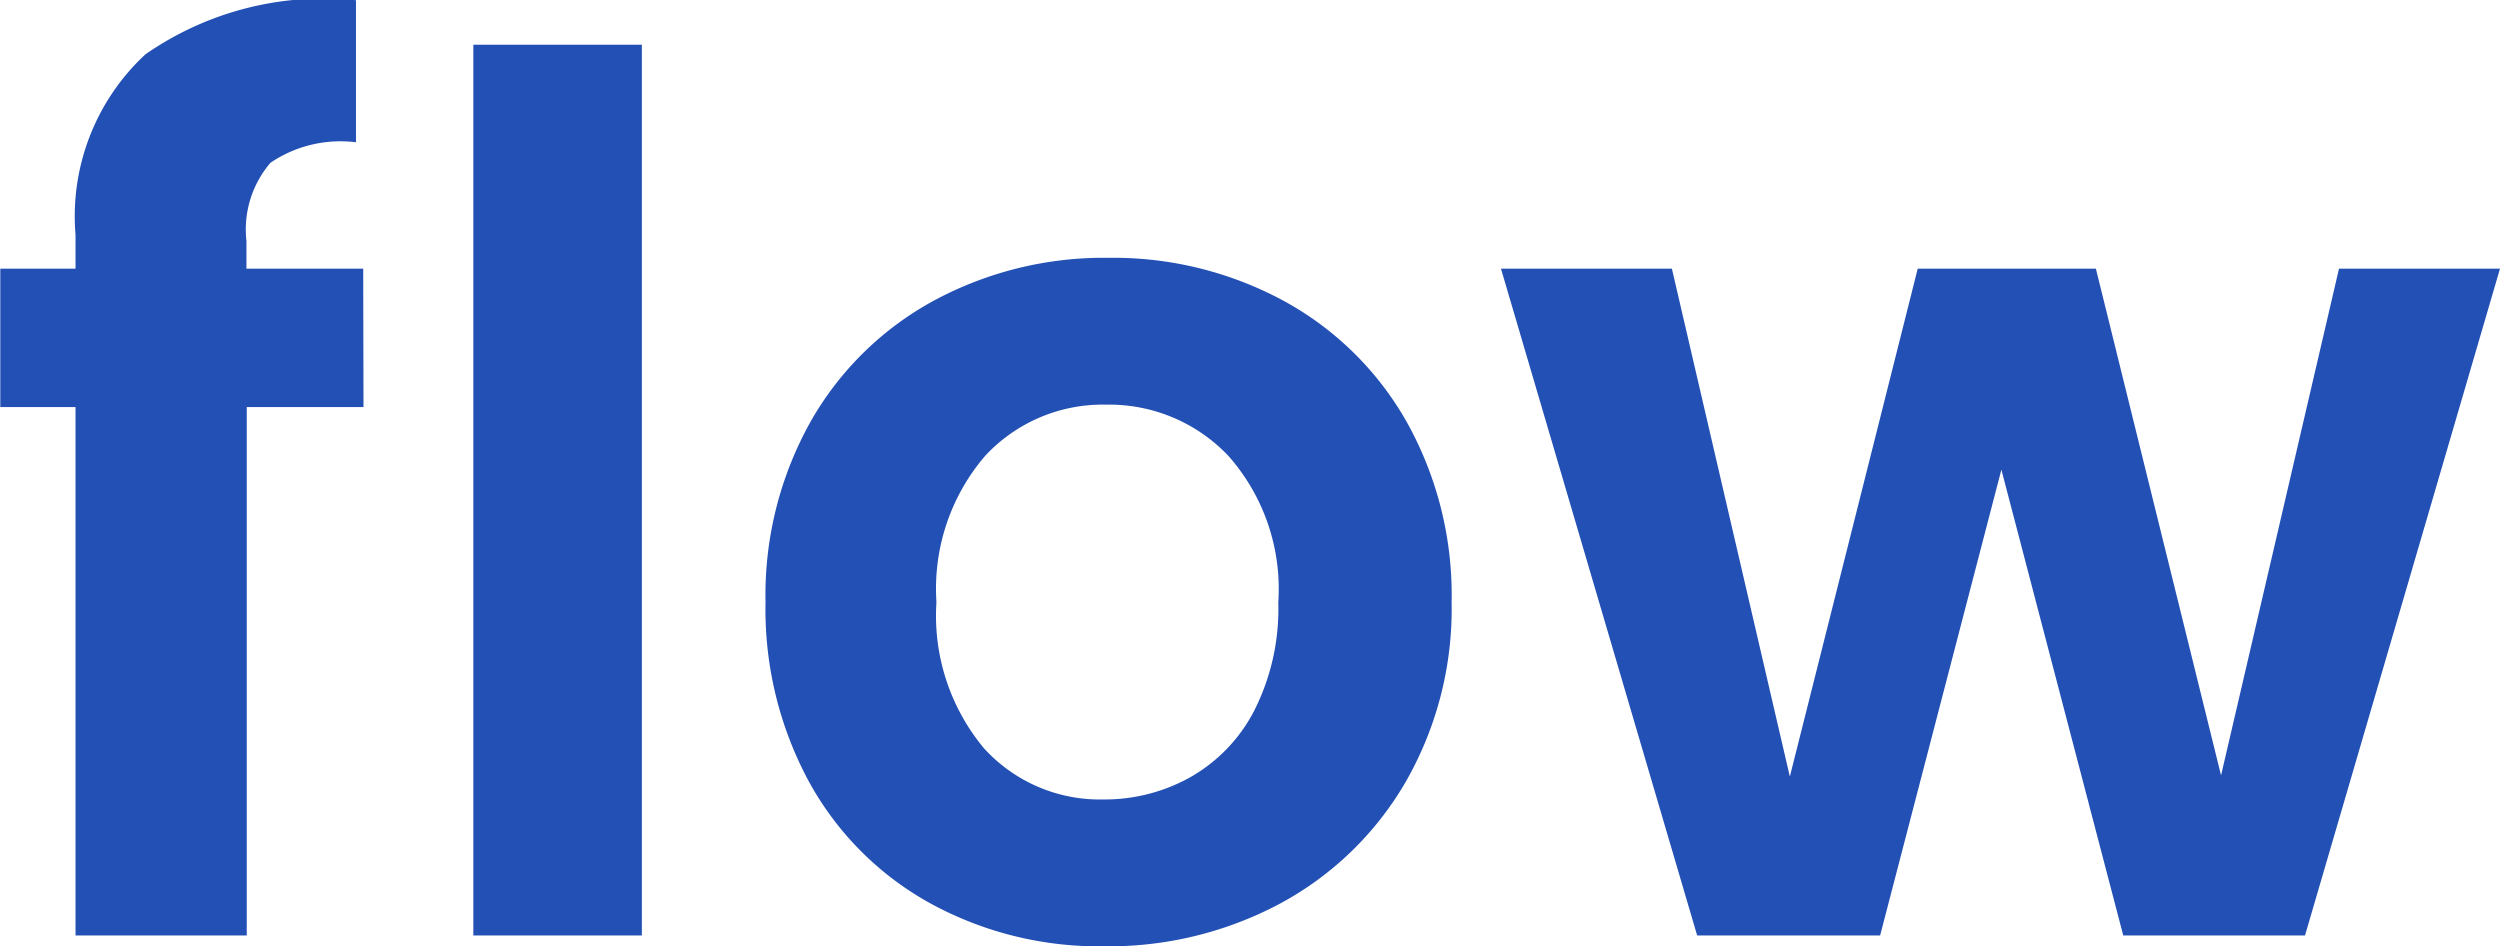
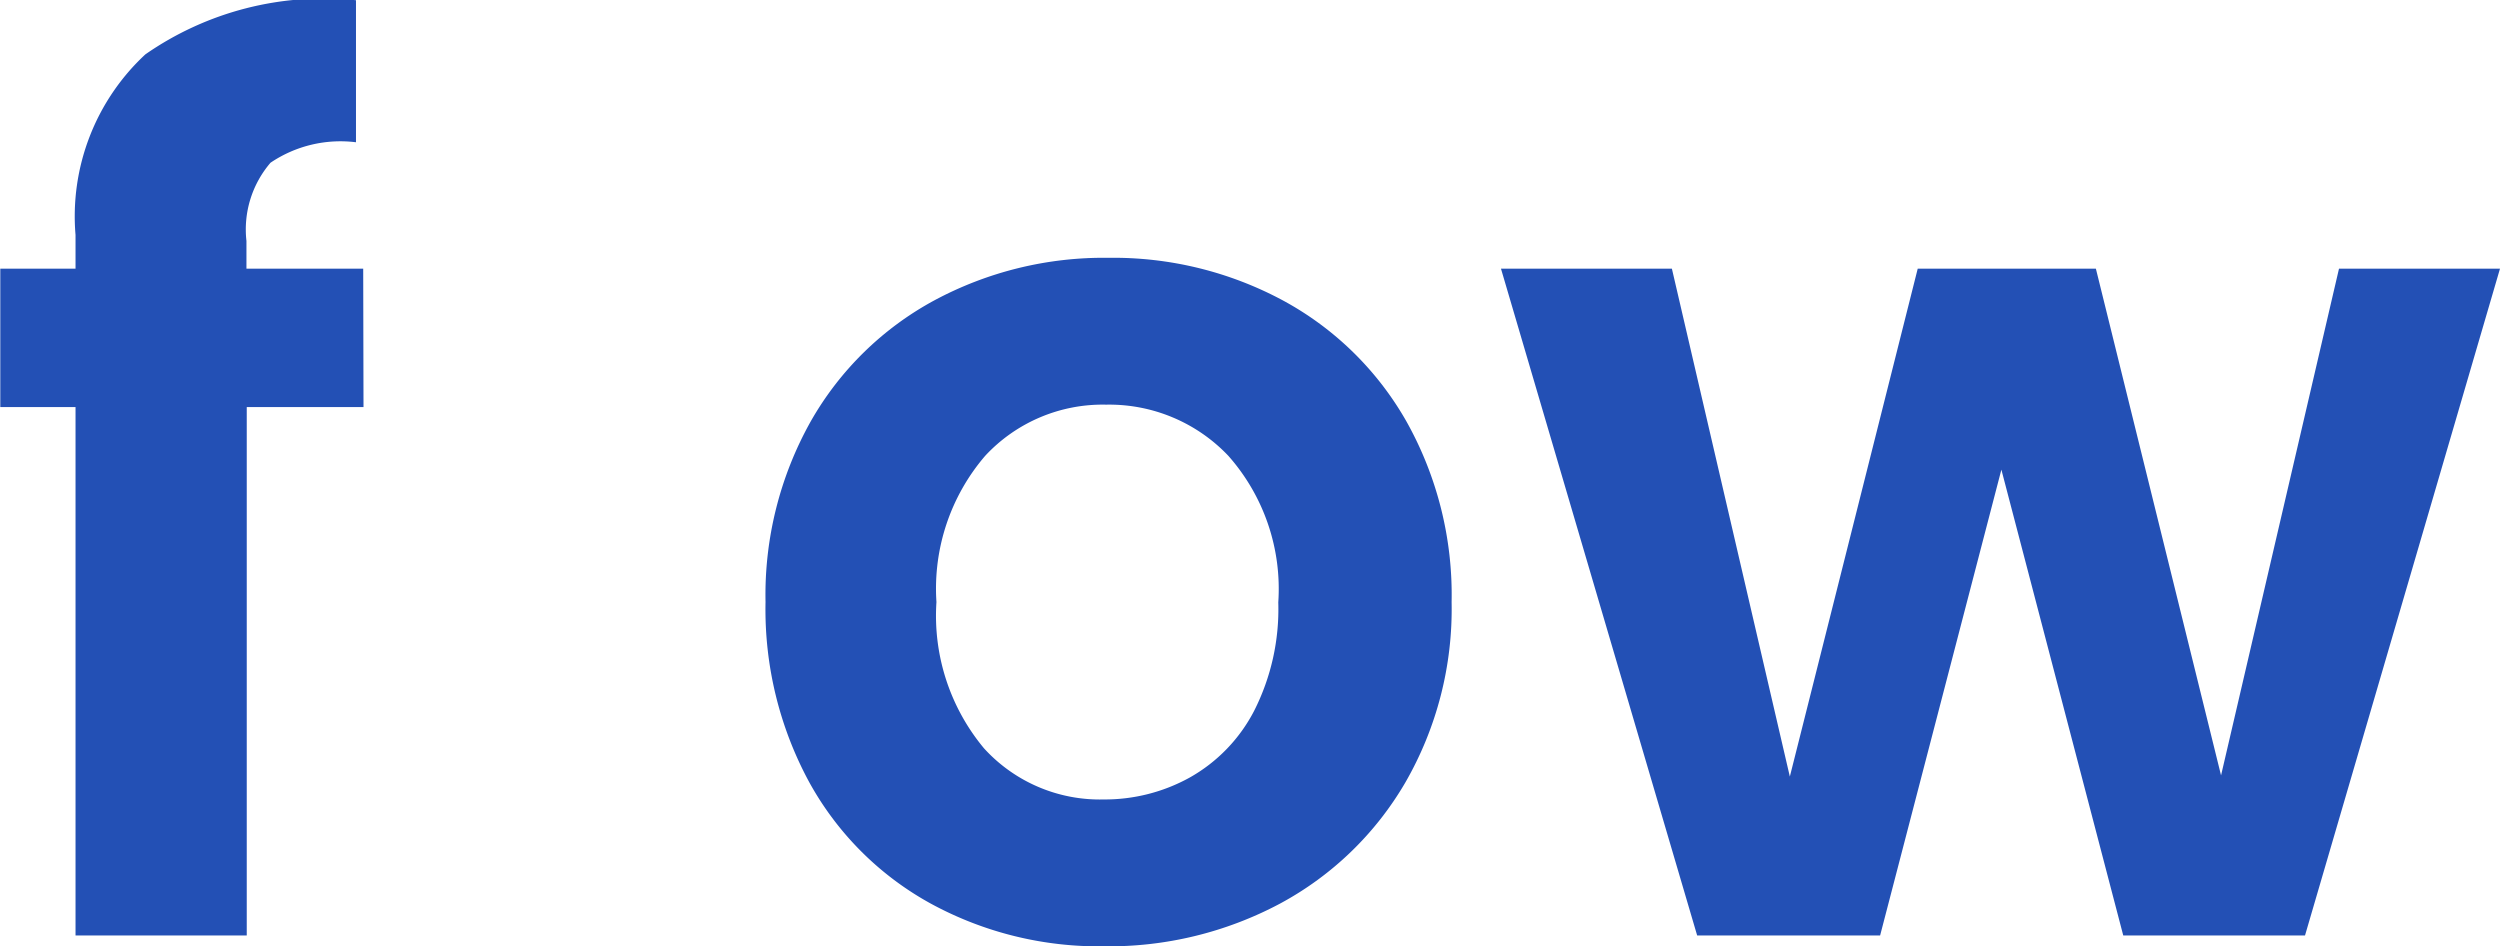
<svg xmlns="http://www.w3.org/2000/svg" width="33.232" height="12.579" viewBox="0 0 33.232 12.579">
-   <path d="M-11.672-7.024h-1.552V0H-15.5V-7.024H-16.5v-1.84H-15.5v-.448a2.938,2.938,0,0,1,.928-2.4,4.146,4.146,0,0,1,2.8-.72v1.888a1.662,1.662,0,0,0-1.136.272,1.362,1.362,0,0,0-.32,1.04v.368h1.552Zm3.7-4.816V0h-2.24V-11.84ZM-1.832.144a4.669,4.669,0,0,1-2.3-.568A4.09,4.09,0,0,1-5.744-2.032a4.818,4.818,0,0,1-.584-2.4,4.716,4.716,0,0,1,.6-2.4A4.169,4.169,0,0,1-4.088-8.44a4.76,4.76,0,0,1,2.32-.568,4.76,4.76,0,0,1,2.32.568,4.169,4.169,0,0,1,1.64,1.608,4.716,4.716,0,0,1,.6,2.4,4.62,4.62,0,0,1-.616,2.4A4.266,4.266,0,0,1,.512-.424,4.839,4.839,0,0,1-1.832.144Zm0-1.952A2.33,2.33,0,0,0-.688-2.1a2.151,2.151,0,0,0,.856-.888,2.992,2.992,0,0,0,.32-1.44A2.668,2.668,0,0,0-.176-6.376,2.183,2.183,0,0,0-1.8-7.056a2.131,2.131,0,0,0-1.608.68,2.709,2.709,0,0,0-.648,1.944,2.752,2.752,0,0,0,.632,1.944A2.081,2.081,0,0,0-1.832-1.808Zm18.56-7.056L14.136,0H11.72L10.1-6.192,8.488,0H6.056L3.448-8.864H5.72L7.288-2.112l1.7-6.752h2.368l1.664,6.736,1.568-6.736Z" transform="translate(16.504 12.435)" fill="#2350b5" />
+   <path d="M-11.672-7.024h-1.552V0H-15.5V-7.024H-16.5v-1.84H-15.5v-.448a2.938,2.938,0,0,1,.928-2.4,4.146,4.146,0,0,1,2.8-.72v1.888a1.662,1.662,0,0,0-1.136.272,1.362,1.362,0,0,0-.32,1.04v.368h1.552Zm3.7-4.816V0V-11.84ZM-1.832.144a4.669,4.669,0,0,1-2.3-.568A4.09,4.09,0,0,1-5.744-2.032a4.818,4.818,0,0,1-.584-2.4,4.716,4.716,0,0,1,.6-2.4A4.169,4.169,0,0,1-4.088-8.44a4.76,4.76,0,0,1,2.32-.568,4.76,4.76,0,0,1,2.32.568,4.169,4.169,0,0,1,1.64,1.608,4.716,4.716,0,0,1,.6,2.4,4.62,4.62,0,0,1-.616,2.4A4.266,4.266,0,0,1,.512-.424,4.839,4.839,0,0,1-1.832.144Zm0-1.952A2.33,2.33,0,0,0-.688-2.1a2.151,2.151,0,0,0,.856-.888,2.992,2.992,0,0,0,.32-1.44A2.668,2.668,0,0,0-.176-6.376,2.183,2.183,0,0,0-1.8-7.056a2.131,2.131,0,0,0-1.608.68,2.709,2.709,0,0,0-.648,1.944,2.752,2.752,0,0,0,.632,1.944A2.081,2.081,0,0,0-1.832-1.808Zm18.56-7.056L14.136,0H11.72L10.1-6.192,8.488,0H6.056L3.448-8.864H5.72L7.288-2.112l1.7-6.752h2.368l1.664,6.736,1.568-6.736Z" transform="translate(16.504 12.435)" fill="#2350b5" />
</svg>